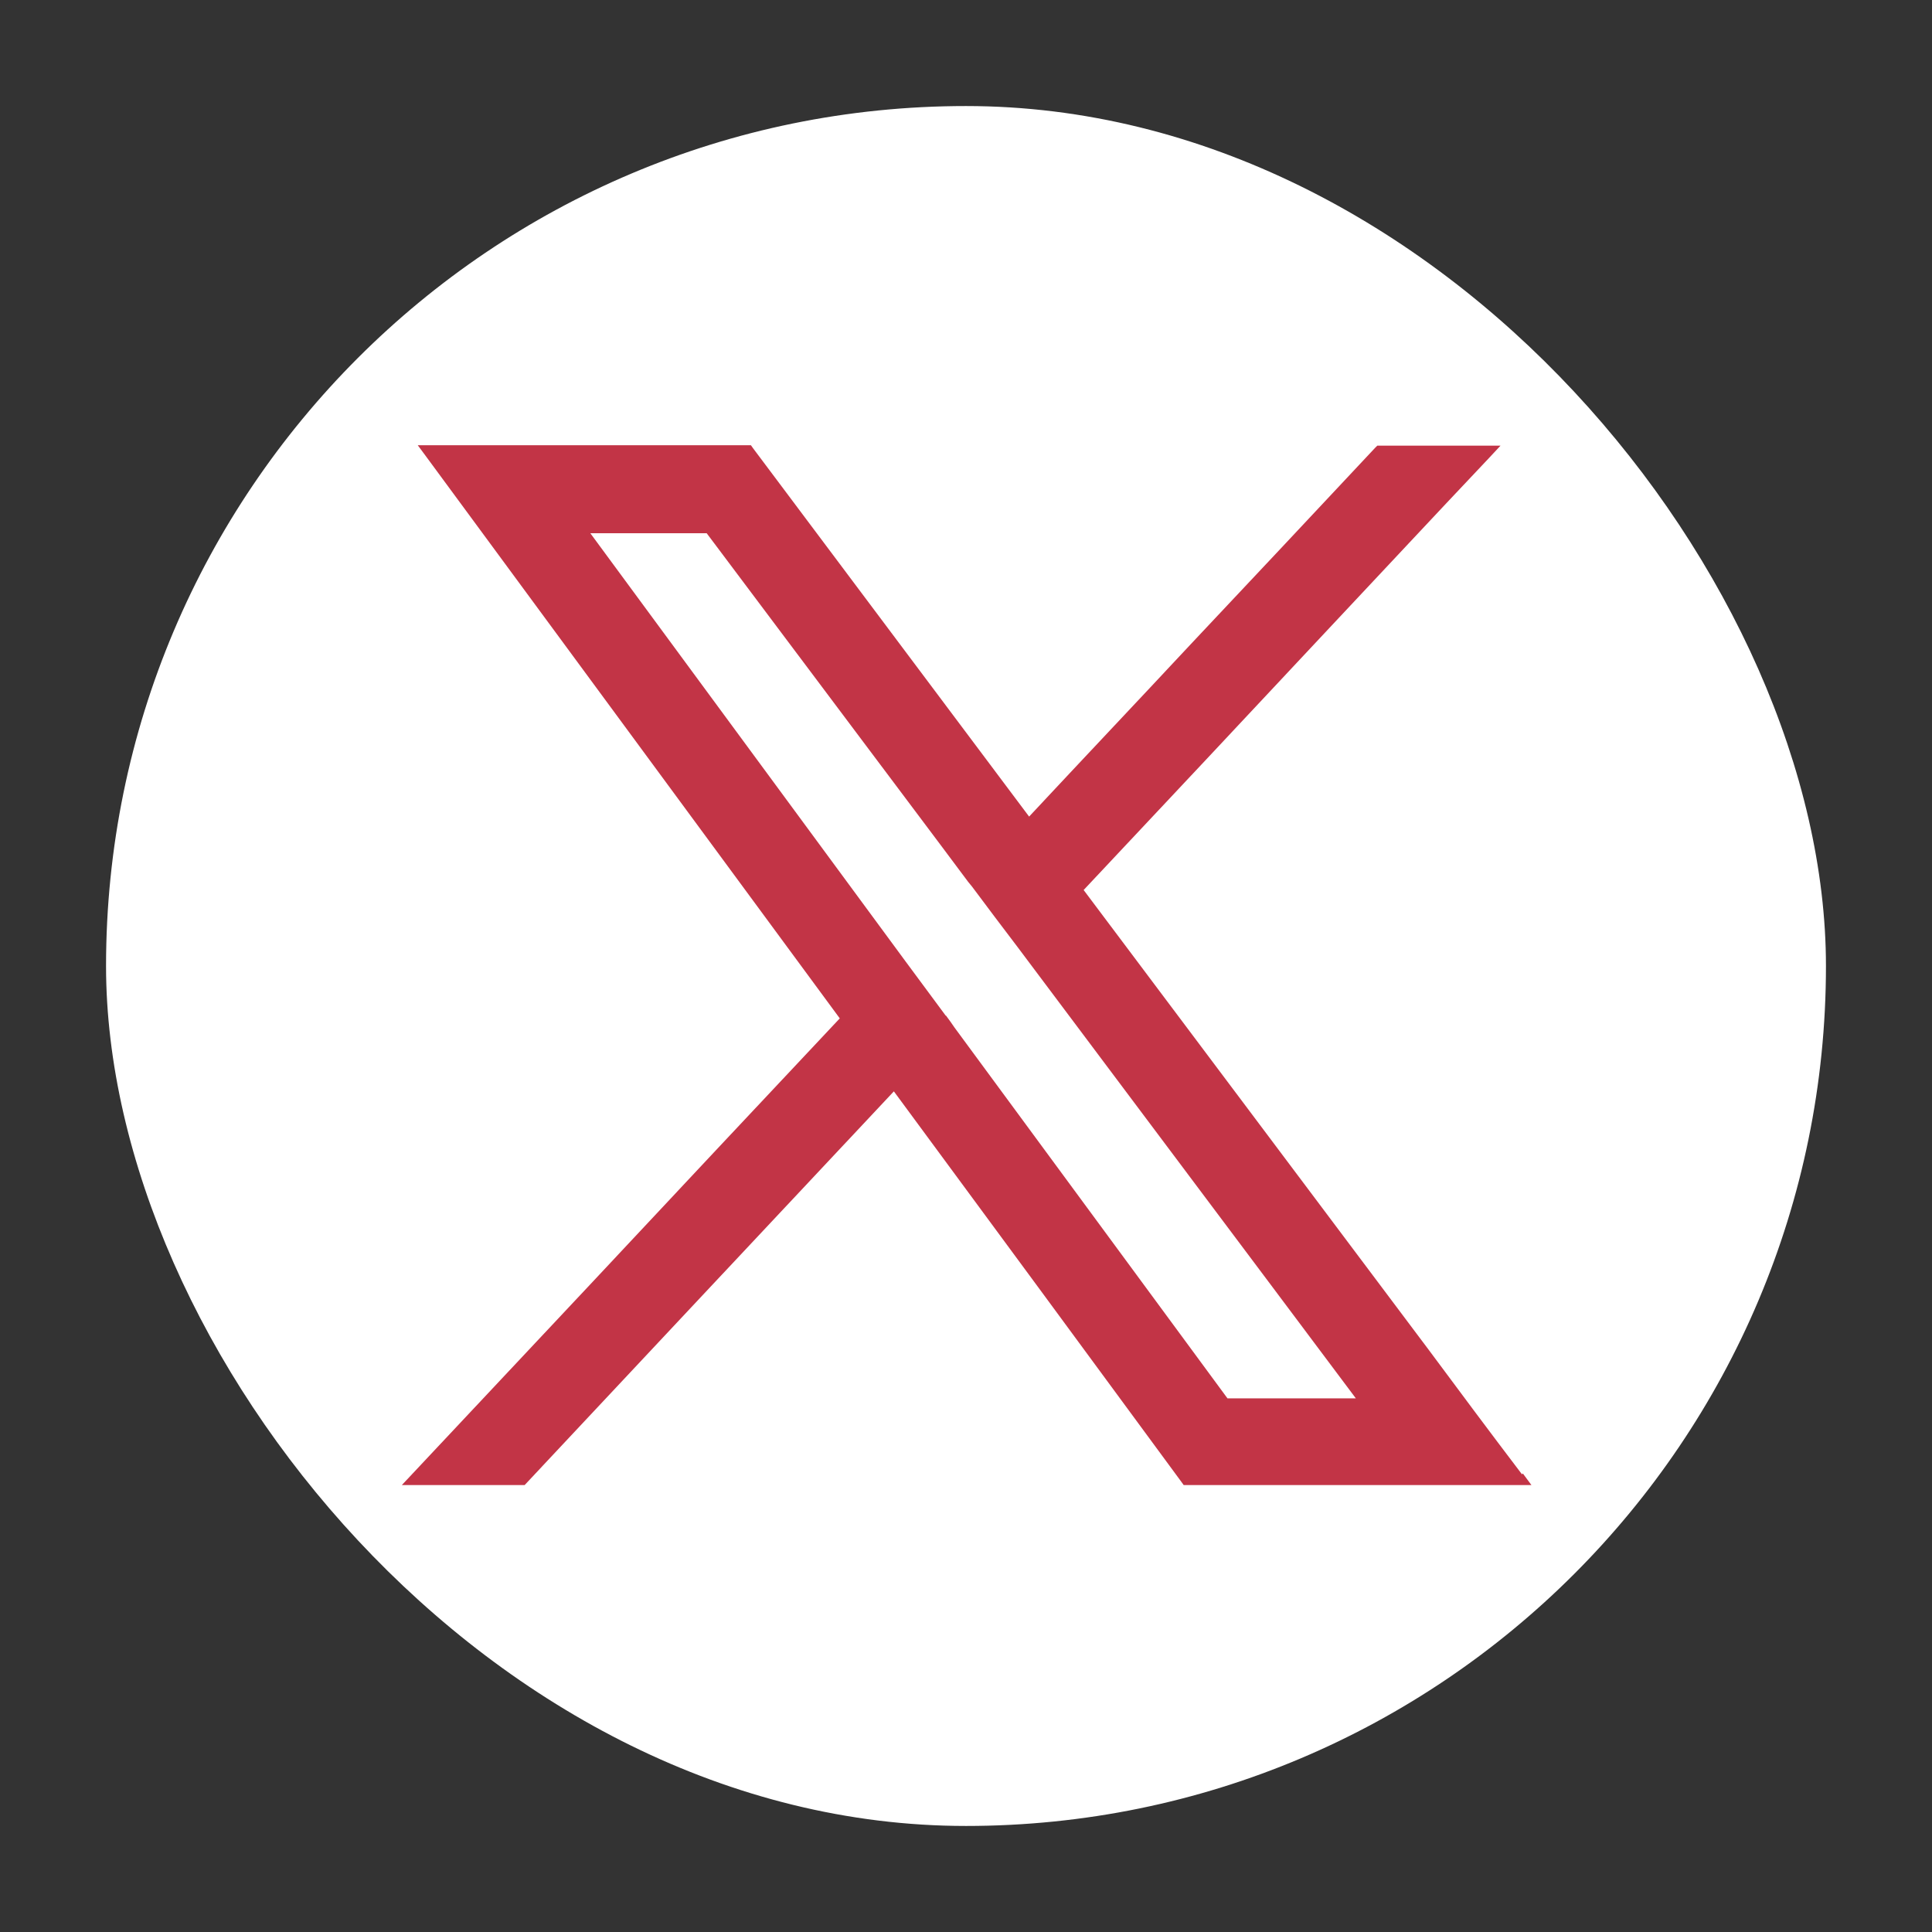
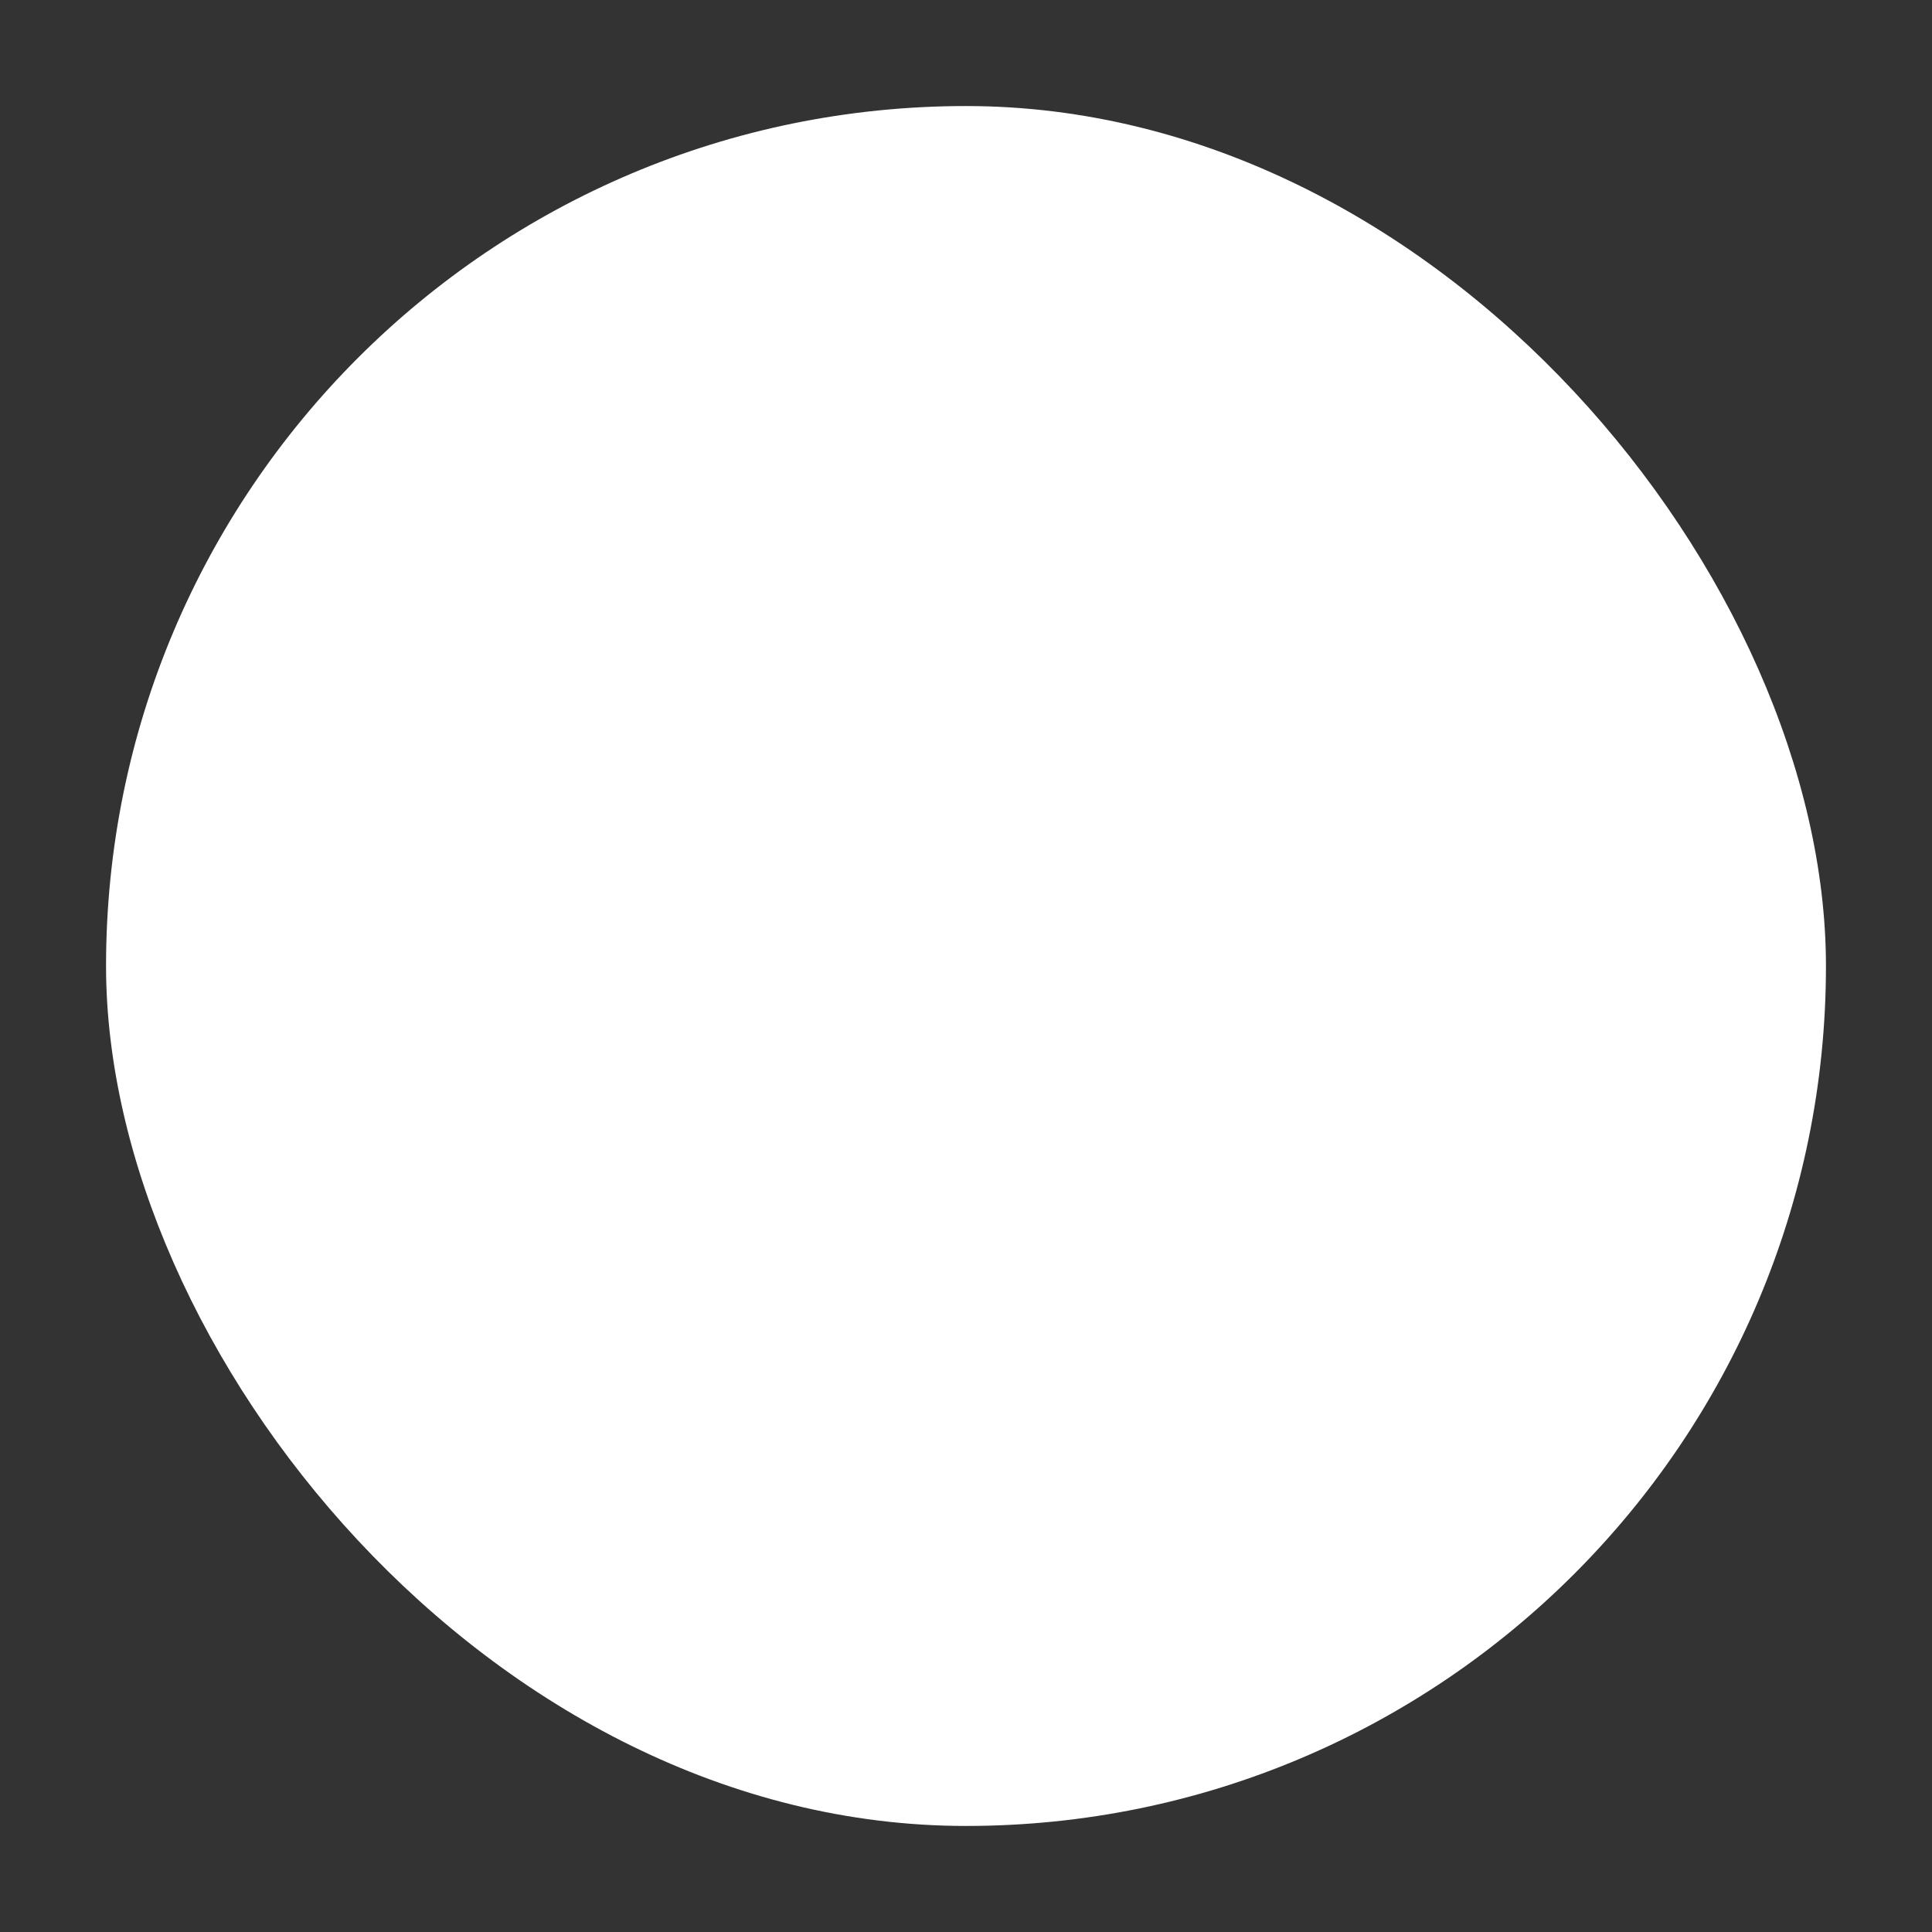
<svg xmlns="http://www.w3.org/2000/svg" id="Capa_1" data-name="Capa 1" viewBox="0 0 45 45">
  <rect x="0" y="0" width="45" height="45" fill="#333333" stroke="none" />
  <defs>
    <style> .cls-1 { fill: #c23446; } .cls-2 { fill: #fff; } </style>
  </defs>
  <rect class="cls-2" x="2.47" y="2.47" width="40.06" height="40.06" rx="20.03" ry="20.03" />
-   <path class="cls-1" d="M35.45,34.34c-.73-.96-1.46-1.94-2.18-2.91h0c-2.68-3.57-5.35-7.13-8.03-10.7,1.91-2.03,3.82-4.07,5.73-6.11,1.24-1.32,2.47-2.64,3.71-3.95l.27-.29h-2.87l-.05.05c-1.43,1.53-2.87,3.06-4.3,4.58-1.25,1.34-2.51,2.67-3.76,4.01-2.14-2.86-4.29-5.72-6.43-8.58l-.05-.07h-7.76l.2.27c3.21,4.36,6.42,8.72,9.63,13.08-1.92,2.04-3.84,4.09-5.75,6.13l-4.45,4.74h2.86l3.89-4.15c1.57-1.67,3.14-3.35,4.71-5.02,1.12,1.52,2.24,3.04,3.36,4.56,1.11,1.51,2.23,3.03,3.34,4.54l.05.07h8.1l-.2-.27ZM22.03,23.66h0s-.94-1.27-.94-1.27l-7.34-9.97h2.71c1.69,2.25,3.69,4.92,5.44,7.25l.65.87h0s.09.11.09.11c.36.48.71.95,1.07,1.42l.12.16h0c1.99,2.65,3.97,5.3,5.96,7.95l1.79,2.39h-2.99l-6.36-8.64h0s-.09-.13-.09-.13l-.11-.15Z" />
</svg>